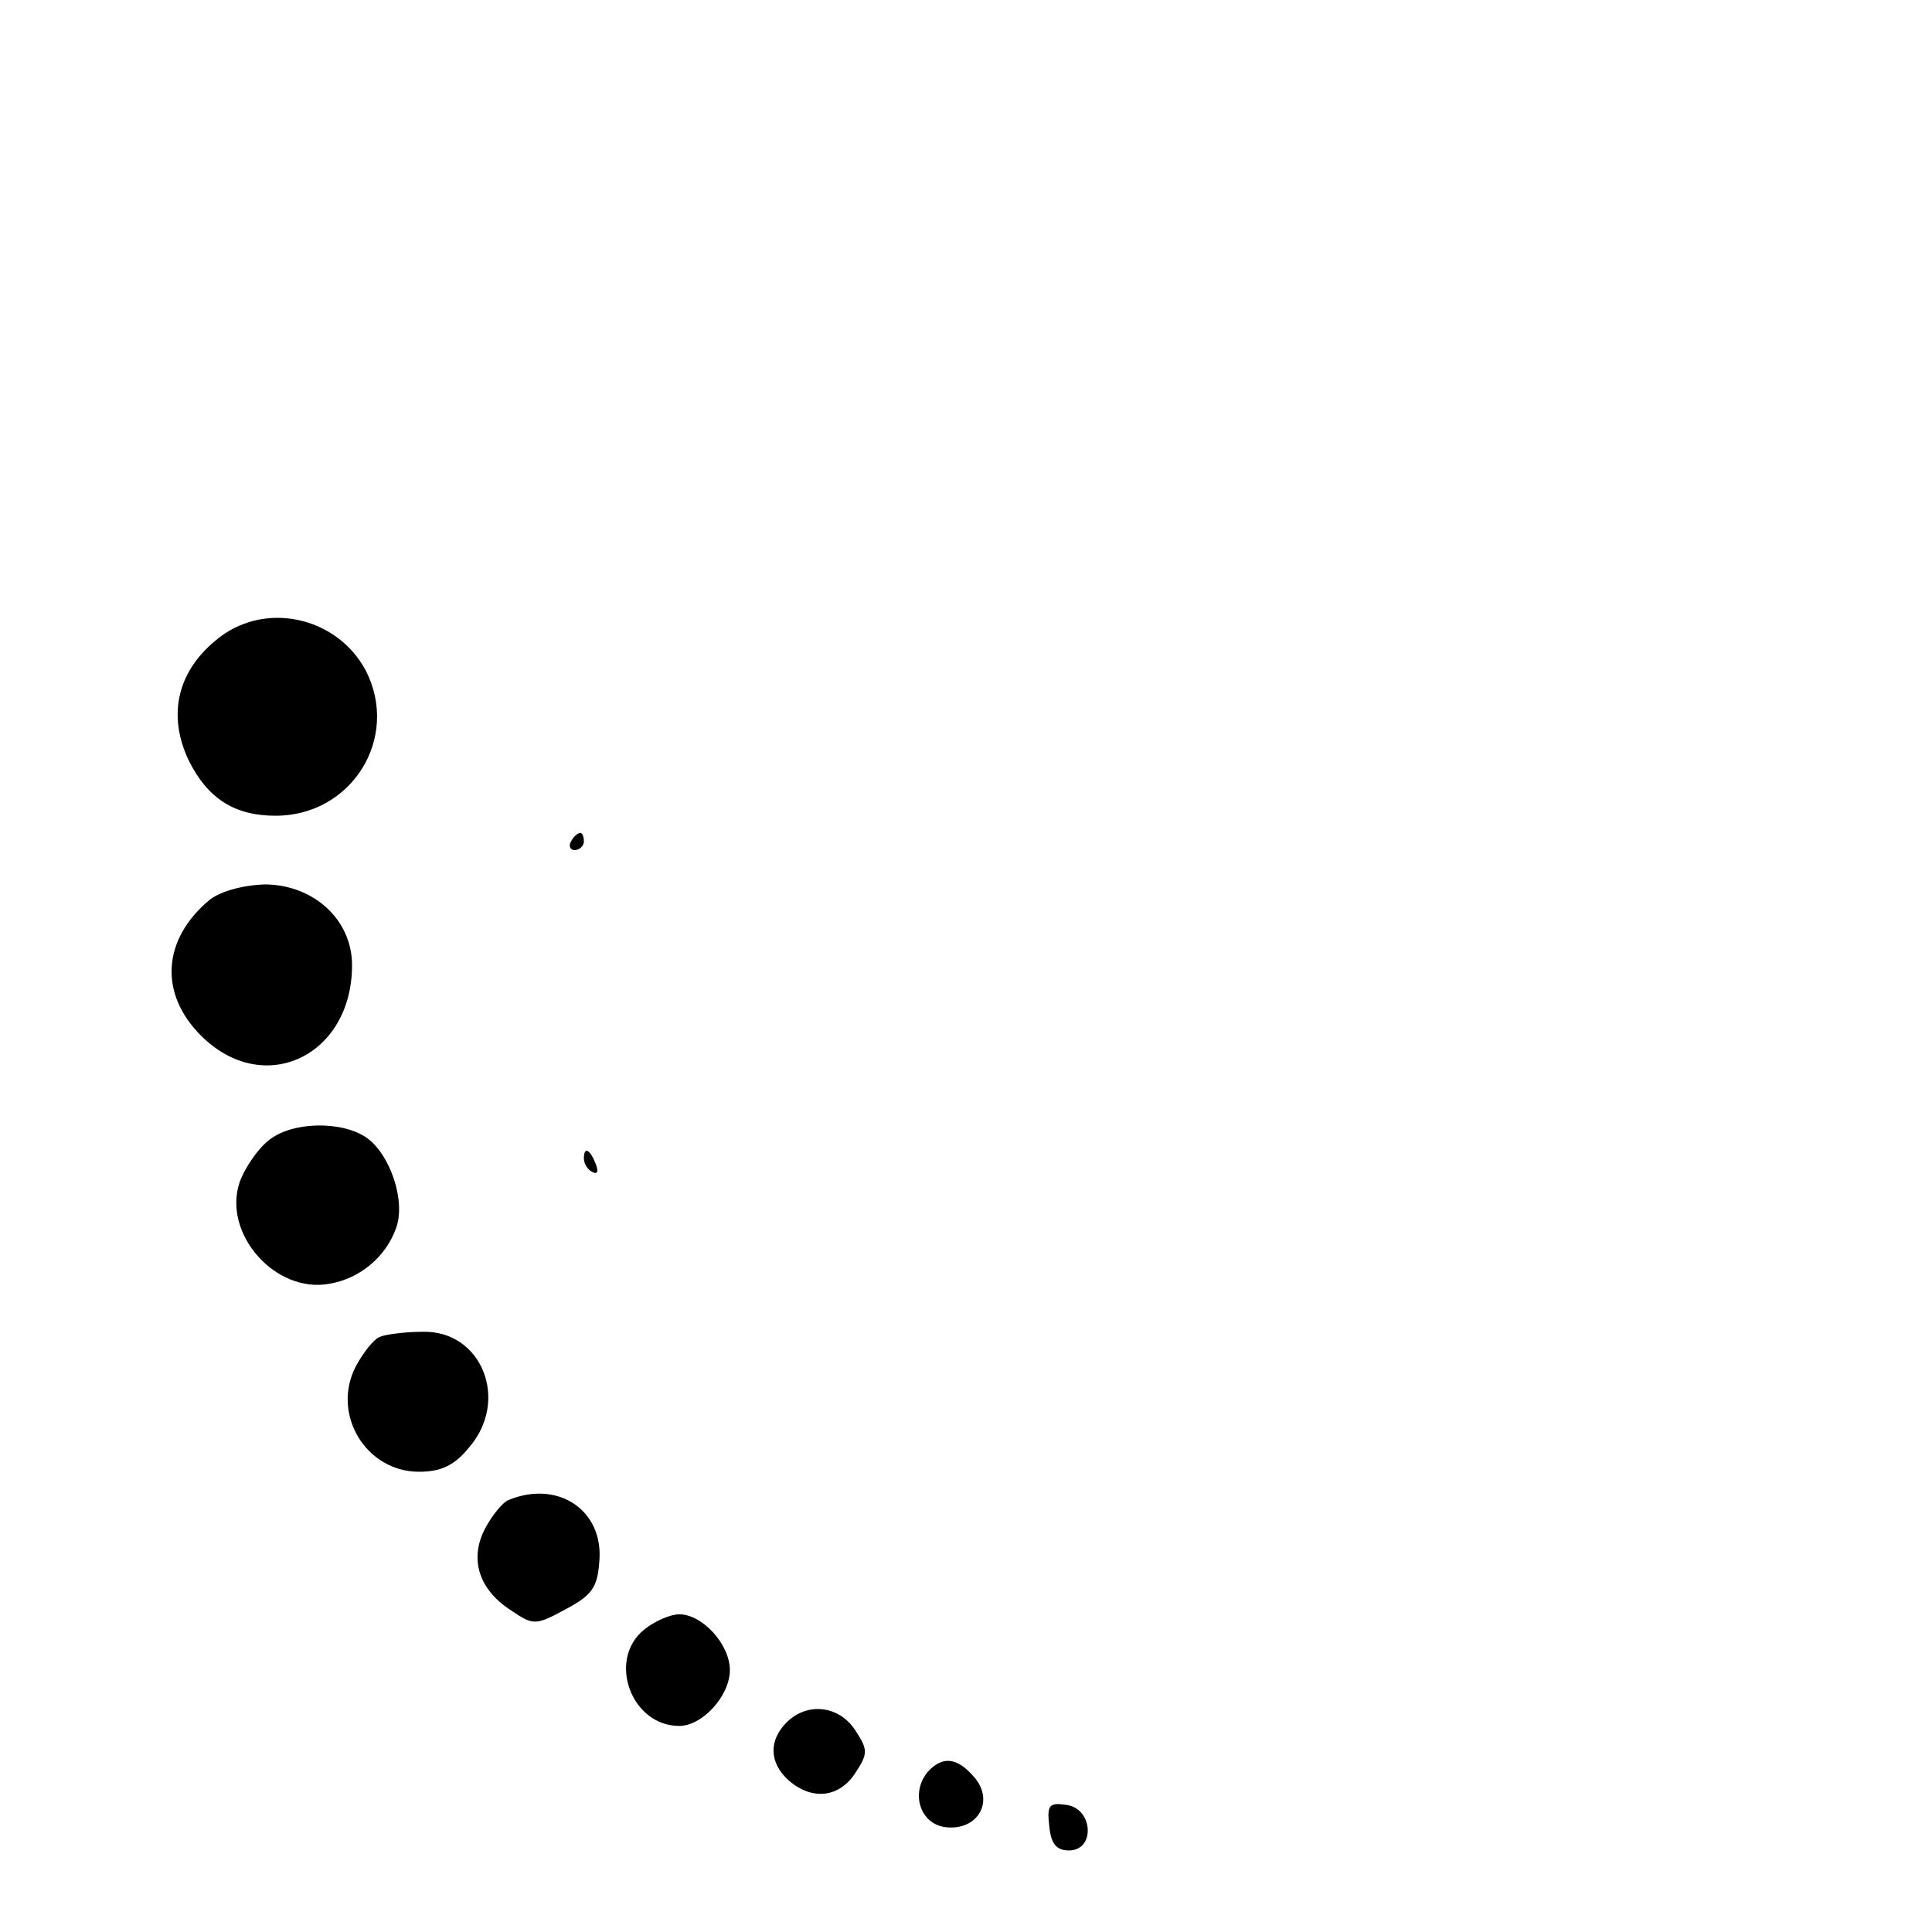
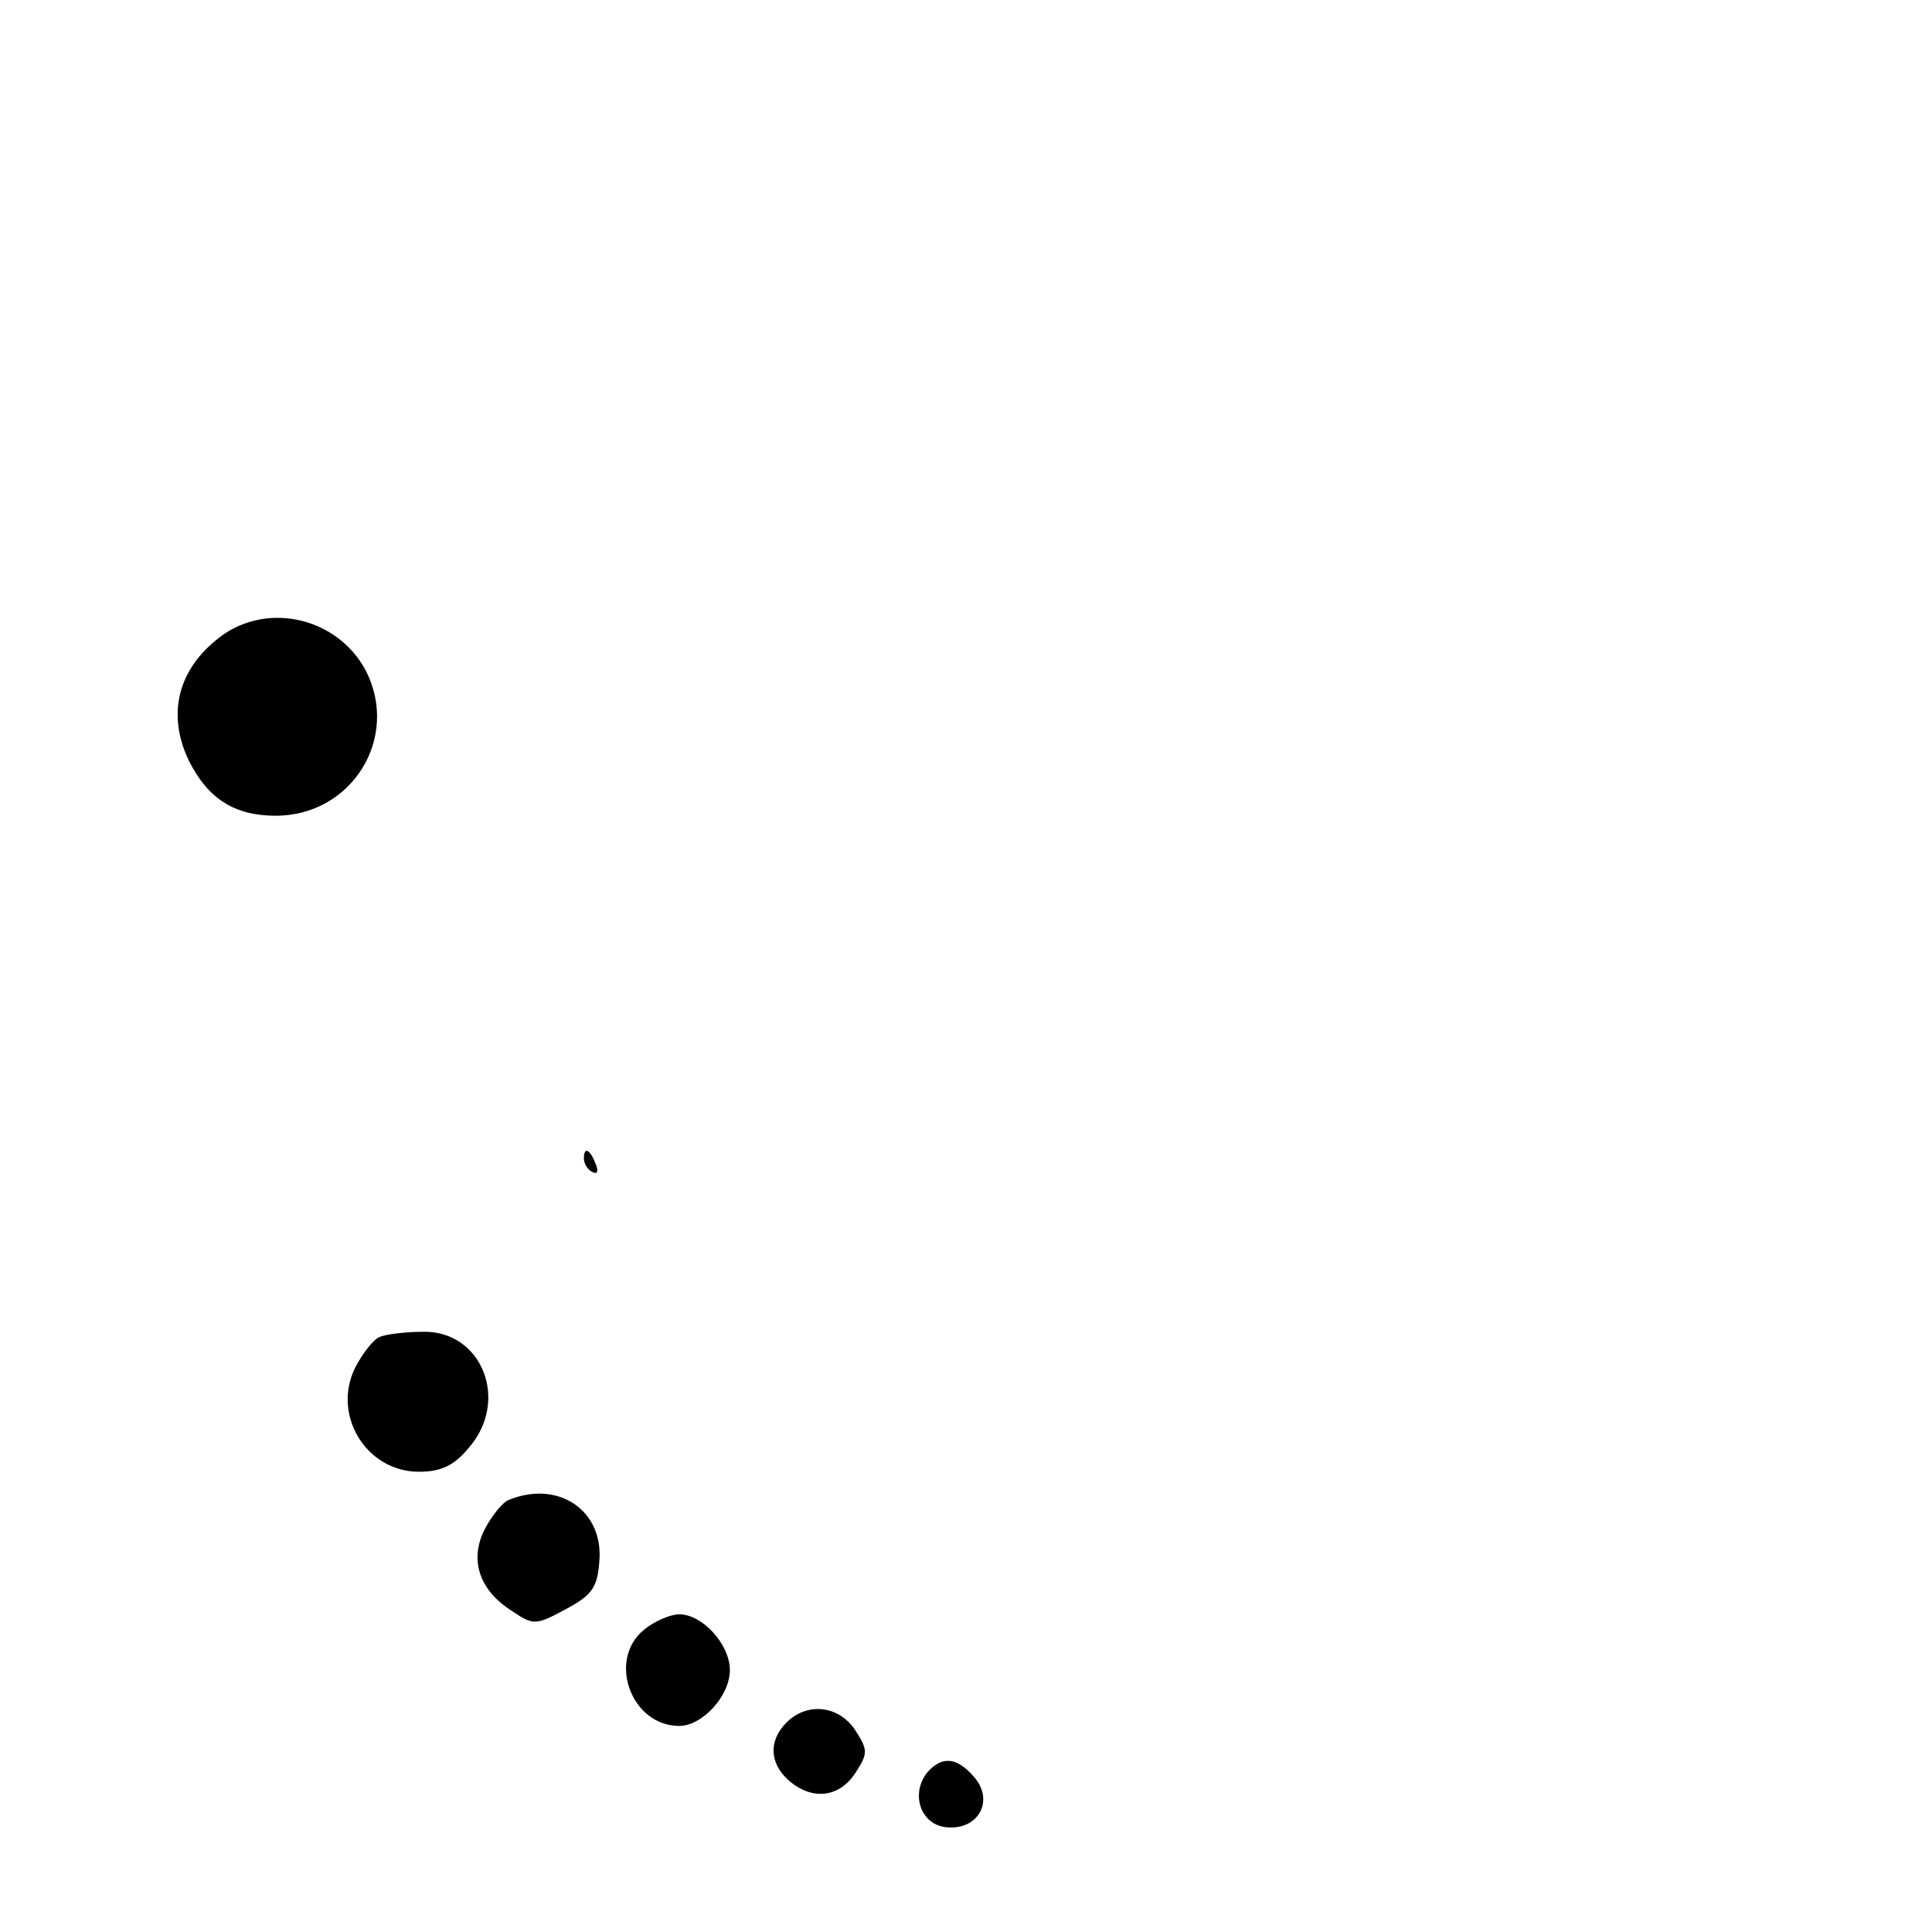
<svg xmlns="http://www.w3.org/2000/svg" version="1.0" width="225pt" height="225pt" viewBox="0 0 225 225" preserveAspectRatio="xMidYMid meet">
  <g transform="translate(0,225) scale(0.1,-0.1)" fill="#000000" stroke="none">
    <path d="M251 1504 c-45 -37 -56 -88 -31 -140 22 -44 53 -64 101 -64 89 0 145 91 105 169 -34 64 -120 82 -175 35z" />
-     <path d="M665 1270 c-3 -5 -1 -10 4 -10 6 0 11 5 11 10 0 6 -2 10 -4 10 -3 0 -8 -4 -11 -10z" />
-     <path d="M244 1202 c-55 -46 -59 -109 -10 -158 73 -73 176 -24 176 82 0 53 -45 94 -102 94 -26 -1 -51 -8 -64 -18z" />
-     <path d="M313 922 c-12 -9 -28 -32 -34 -49 -20 -60 42 -130 105 -118 35 6 65 31 77 64 12 31 -6 86 -34 106 -29 20 -87 19 -114 -3z" />
    <path d="M680 901 c0 -6 4 -13 10 -16 6 -3 7 1 4 9 -7 18 -14 21 -14 7z" />
    <path d="M442 693 c-7 -3 -19 -18 -28 -35 -28 -55 12 -122 74 -122 25 0 41 7 58 28 48 55 15 137 -54 135 -20 0 -43 -3 -50 -6z" />
    <path d="M592 503 c-7 -3 -19 -18 -27 -33 -19 -36 -7 -72 31 -96 25 -17 28 -17 63 2 30 16 37 25 39 56 5 59 -48 95 -106 71z" />
    <path d="M750 352 c-43 -35 -15 -112 41 -112 27 0 59 35 59 65 0 30 -32 65 -59 65 -10 0 -29 -8 -41 -18z" />
    <path d="M916 244 c-21 -21 -20 -47 2 -67 27 -24 59 -21 78 8 15 23 15 27 0 50 -19 29 -56 33 -80 9z" />
    <path d="M1080 186 c-20 -25 -8 -61 22 -64 37 -4 57 31 32 59 -20 23 -37 24 -54 5z" />
-     <path d="M1222 123 c2 -20 8 -28 23 -28 31 0 28 49 -3 53 -20 3 -23 0 -20 -25z" />
  </g>
</svg>